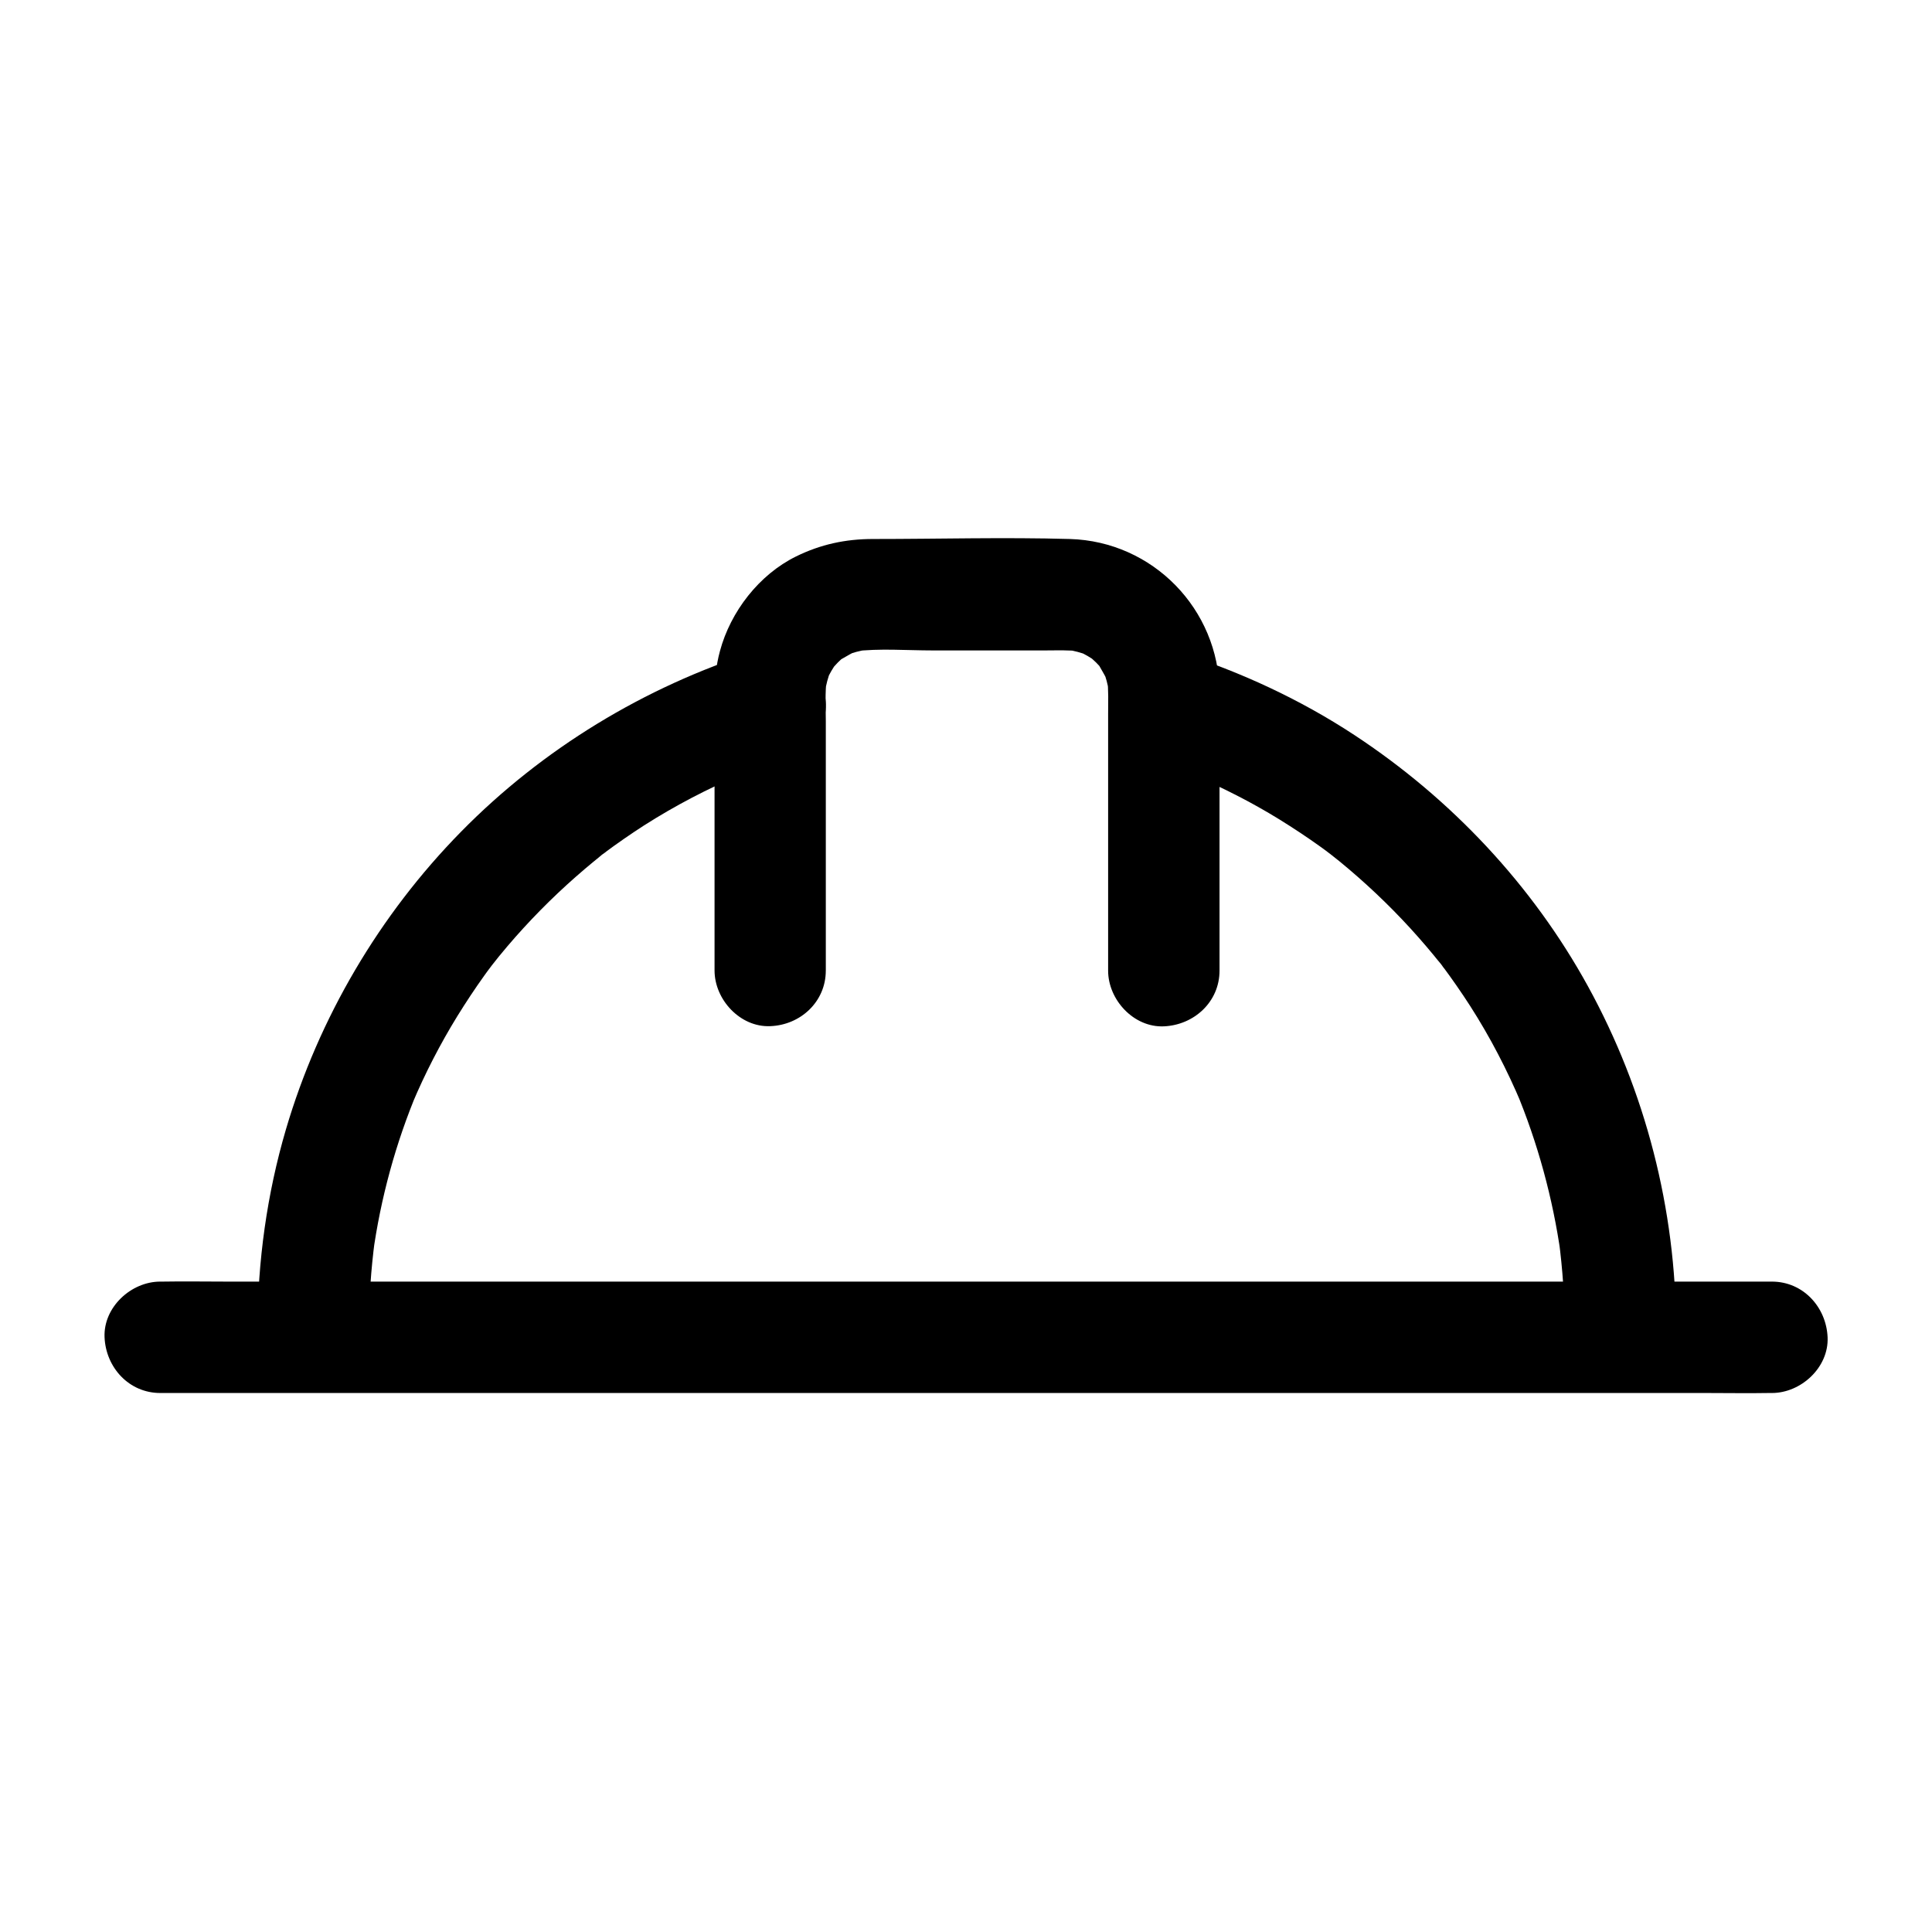
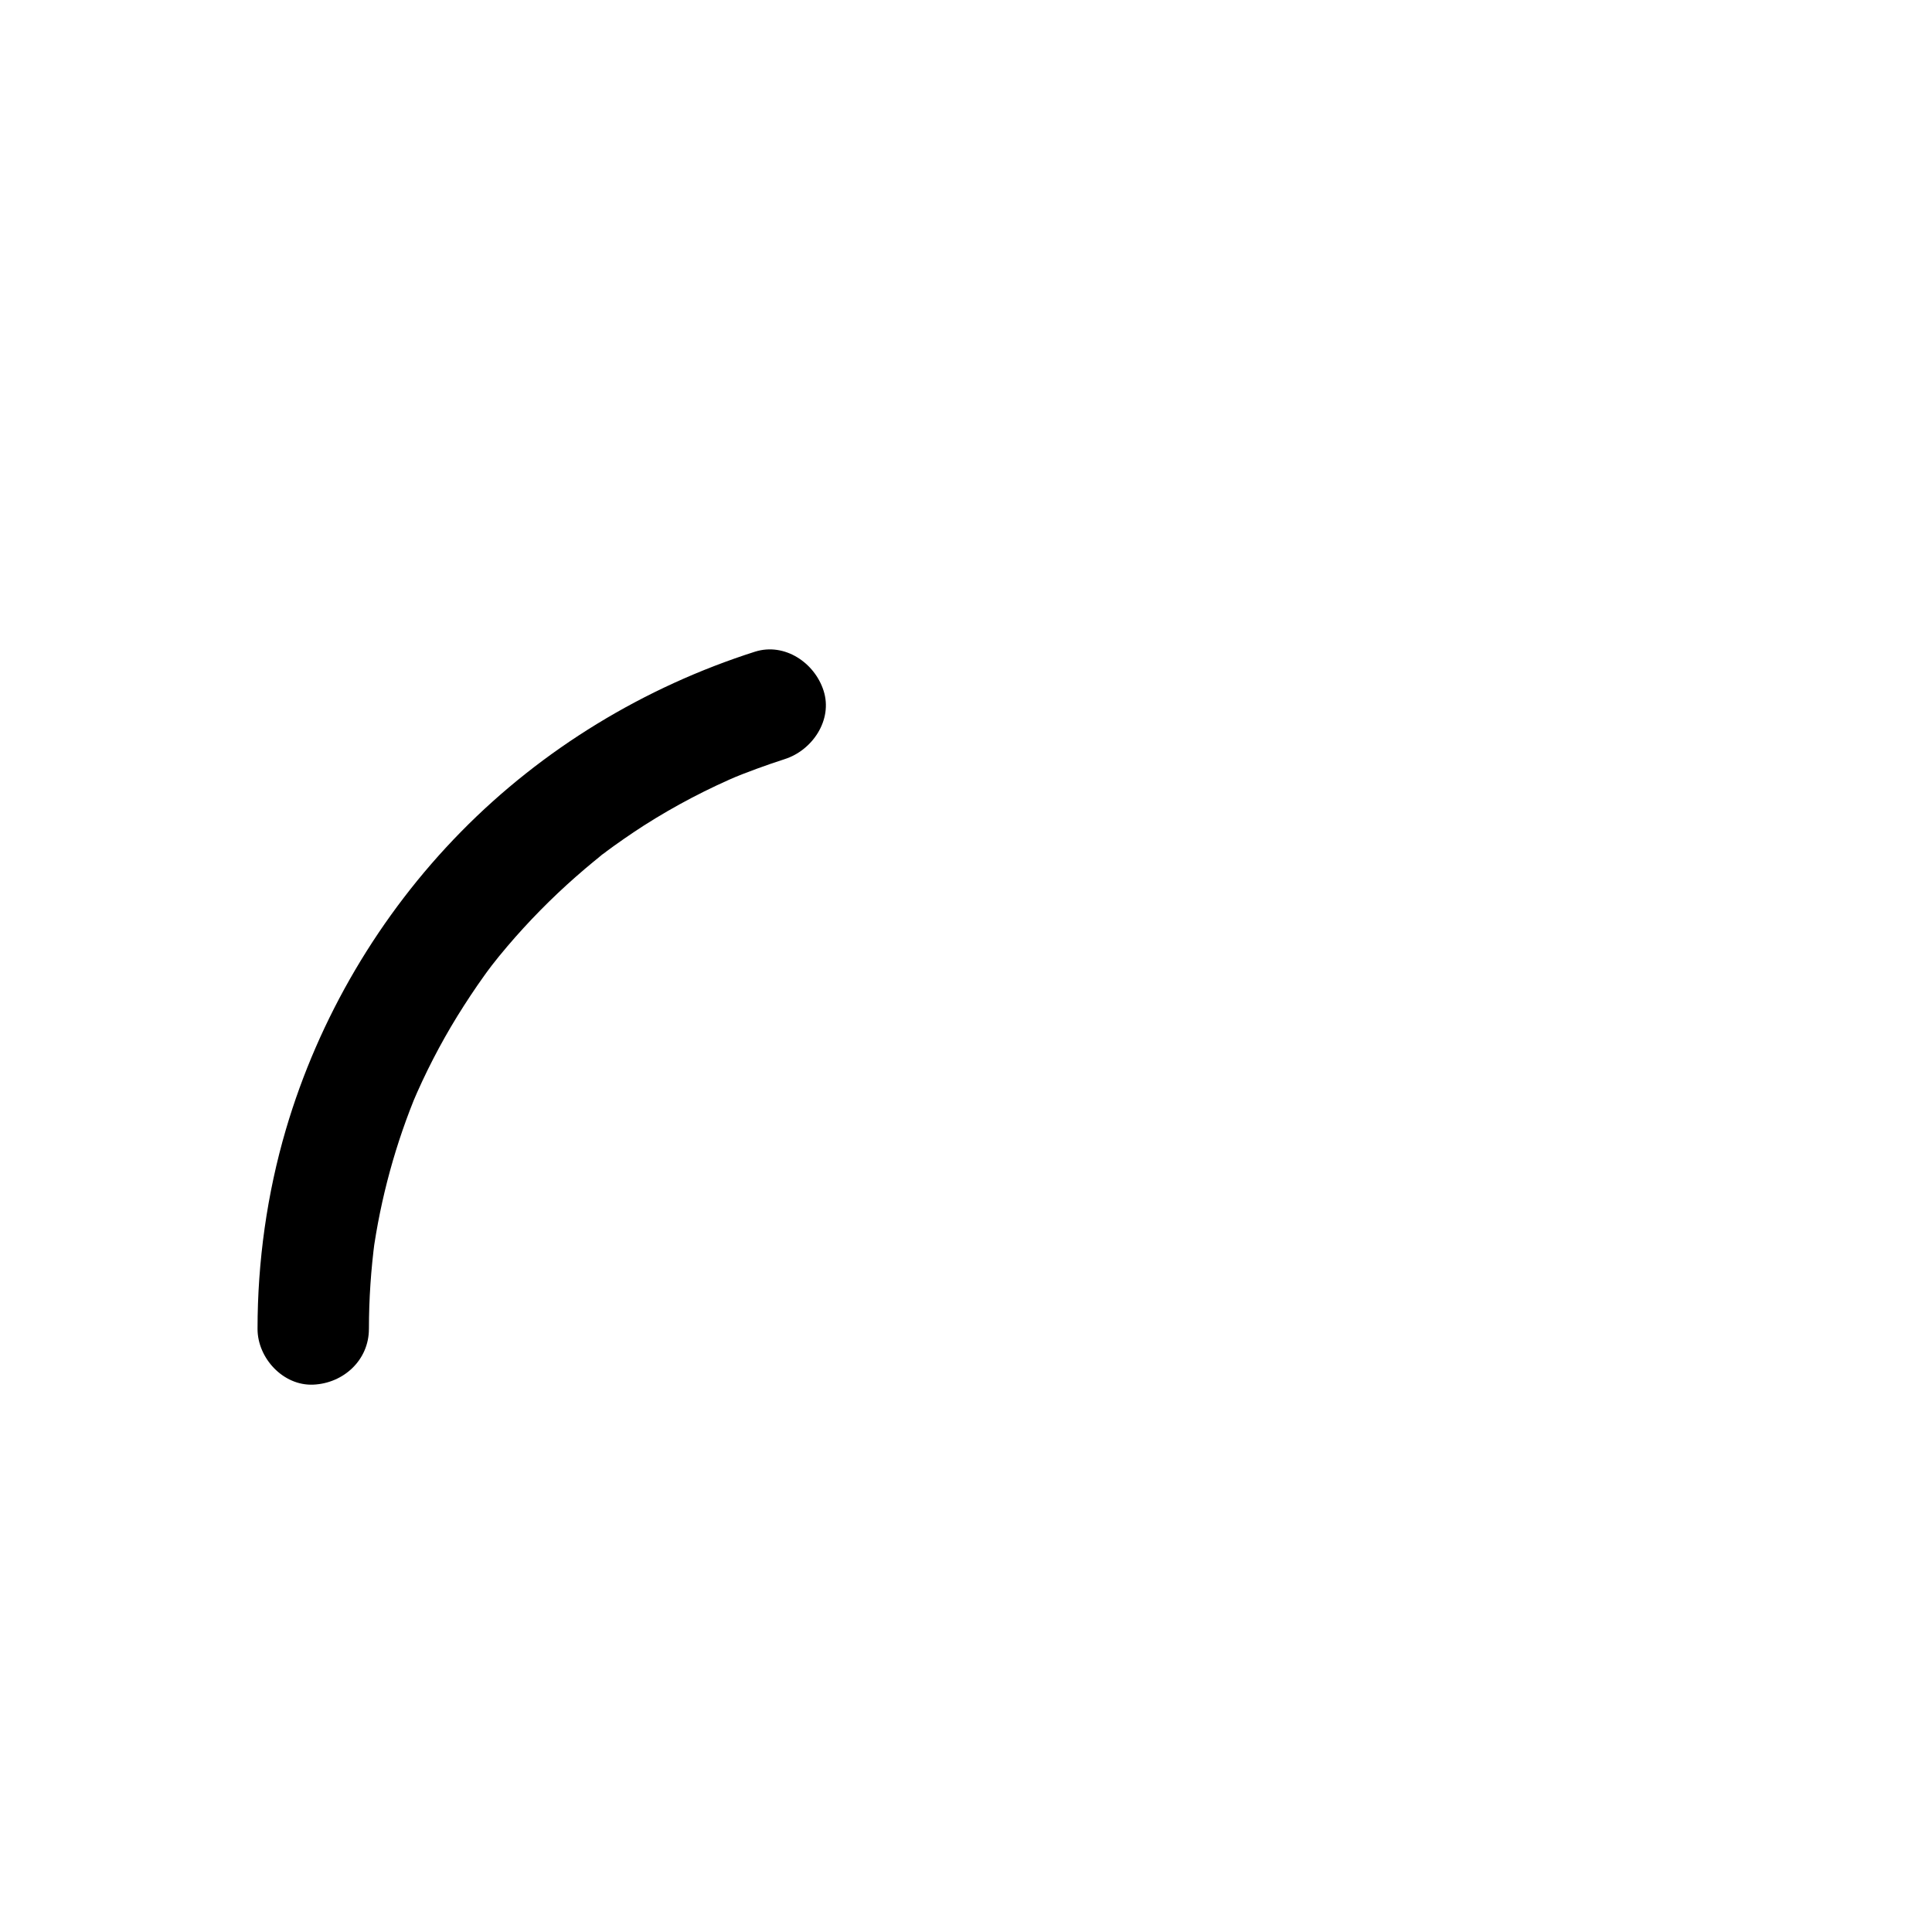
<svg xmlns="http://www.w3.org/2000/svg" fill="#000000" width="800px" height="800px" version="1.1" viewBox="144 144 512 512">
  <g>
-     <path d="m448.46 345.24c5.019 1.625 9.988 3.394 14.859 5.461-1.18-0.492-2.363-0.984-3.543-1.477 8.07 3.394 15.891 7.379 23.32 11.957 3.641 2.262 7.231 4.625 10.727 7.133 0.836 0.59 1.625 1.18 2.461 1.82 0.344 0.246 0.738 0.543 1.082 0.836 2.066 1.574-2.559-2.016-1.133-0.887 1.77 1.379 3.543 2.805 5.266 4.281 6.594 5.609 12.793 11.66 18.547 18.203 1.328 1.523 2.656 3.051 3.938 4.625 0.641 0.789 1.277 1.574 1.918 2.363 0.688 0.836 1.82 2.508-0.836-1.133 0.395 0.543 0.836 1.082 1.23 1.625 2.559 3.445 5.019 6.988 7.332 10.578 5.266 8.215 9.789 16.926 13.578 25.93-0.492-1.18-0.984-2.363-1.477-3.543 5.805 13.922 9.789 28.535 11.906 43.492-0.195-1.328-0.344-2.609-0.543-3.938 1.031 7.824 1.574 15.695 1.574 23.617 0 7.723 6.789 15.105 14.762 14.762 7.969-0.344 14.762-6.496 14.762-14.762-0.051-31.684-8.117-63.074-23.371-90.824-14.762-26.863-36.309-49.742-61.895-66.566-14.367-9.445-30.207-16.777-46.594-21.992-7.379-2.363-16.434 2.754-18.156 10.332-1.867 8.02 2.414 15.598 10.285 18.105z" />
    <path d="m241.77 496.18c0-7.922 0.543-15.793 1.574-23.617-0.195 1.328-0.344 2.609-0.543 3.938 2.066-14.957 6.051-29.57 11.906-43.492-0.492 1.18-0.984 2.363-1.477 3.543 3.394-8.07 7.43-15.891 12.004-23.32 2.262-3.641 4.625-7.231 7.133-10.727 0.59-0.836 1.18-1.625 1.82-2.461 0.246-0.344 0.543-0.738 0.836-1.082 1.574-2.066-2.016 2.559-0.887 1.133 1.379-1.77 2.805-3.543 4.281-5.266 5.609-6.594 11.711-12.793 18.203-18.5 1.523-1.328 3.051-2.656 4.625-3.938 0.789-0.641 1.574-1.277 2.363-1.918 0.836-0.688 2.508-1.82-1.133 0.836 0.543-0.395 1.082-0.836 1.625-1.23 3.445-2.559 6.988-5.019 10.578-7.332 8.266-5.266 16.926-9.789 25.93-13.578-1.18 0.492-2.363 0.984-3.543 1.477 4.871-2.016 9.84-3.836 14.859-5.461 7.332-2.312 12.84-10.383 10.332-18.156-2.363-7.379-10.281-12.793-18.156-10.332-29.316 9.352-56.328 25.734-77.926 47.727-21.598 21.992-37.688 49.297-46.395 78.867-5.019 17.074-7.527 35.078-7.527 52.891 0 7.723 6.789 15.105 14.762 14.762 8.016-0.344 14.754-6.496 14.754-14.762z" />
-     <path d="m362.85 401.23v-66.074c0-3.738-0.246-7.625 0.246-11.367-0.195 1.328-0.344 2.609-0.543 3.938 0.344-2.215 0.887-4.328 1.723-6.394-0.492 1.18-0.984 2.363-1.477 3.543 0.59-1.379 1.277-2.754 2.117-4.035 1.918-3-2.016 2.164-0.395 0.395 0.492-0.543 0.984-1.133 1.523-1.672 0.543-0.543 1.082-1.031 1.672-1.523 1.871-1.672-3.344 2.117-0.641 0.59 1.426-0.836 2.805-1.625 4.281-2.312-1.18 0.492-2.363 0.984-3.543 1.477 2.066-0.836 4.184-1.379 6.394-1.723-1.328 0.195-2.609 0.344-3.938 0.543 6.84-0.836 13.973-0.246 20.812-0.246h30.012c3.051 0 6.102-0.148 9.152 0.246-1.328-0.195-2.609-0.344-3.938-0.543 2.215 0.344 4.328 0.887 6.394 1.723-1.18-0.492-2.363-0.984-3.543-1.477 1.379 0.59 2.754 1.277 4.035 2.117 3 1.918-2.164-2.016-0.395-0.395 0.543 0.492 1.133 0.984 1.672 1.523 0.543 0.543 1.031 1.082 1.523 1.672 1.672 1.871-2.117-3.344-0.59-0.641 0.836 1.426 1.625 2.805 2.312 4.281-0.492-1.18-0.984-2.363-1.477-3.543 0.836 2.066 1.379 4.184 1.723 6.394-0.195-1.328-0.344-2.609-0.543-3.938 0.395 3.148 0.246 6.394 0.246 9.543v17.418 40.887 9.594c0 7.723 6.789 15.105 14.762 14.762 8.02-0.344 14.762-6.496 14.762-14.762v-52.793c0-7.035 0.051-14.023 0-21.059-0.195-21.941-17.664-39.902-39.656-40.539-17.367-0.492-34.832 0-52.203 0-7.231 0-13.875 1.426-20.367 4.625-9.789 4.82-17.367 14.613-20.172 25.094-2.117 7.723-1.426 16.336-1.426 24.254v59.039 1.328c0 7.723 6.789 15.105 14.762 14.762 7.981-0.293 14.719-6.445 14.719-14.711z" />
-     <path d="m186.47 513.16h11.414 30.996 46.102 56.039 61.352 61.941 58.008 48.805 35.078c5.559 0 11.07 0.098 16.629 0h0.738c7.723 0 15.105-6.789 14.762-14.762-0.344-8.02-6.496-14.762-14.762-14.762h-11.414-30.996-46.102-56.039-61.352-61.941-58.008-48.805-35.078c-5.559 0-11.07-0.098-16.629 0h-0.738c-7.723 0-15.105 6.789-14.762 14.762 0.348 8.02 6.496 14.762 14.762 14.762z" />
  </g>
</svg>